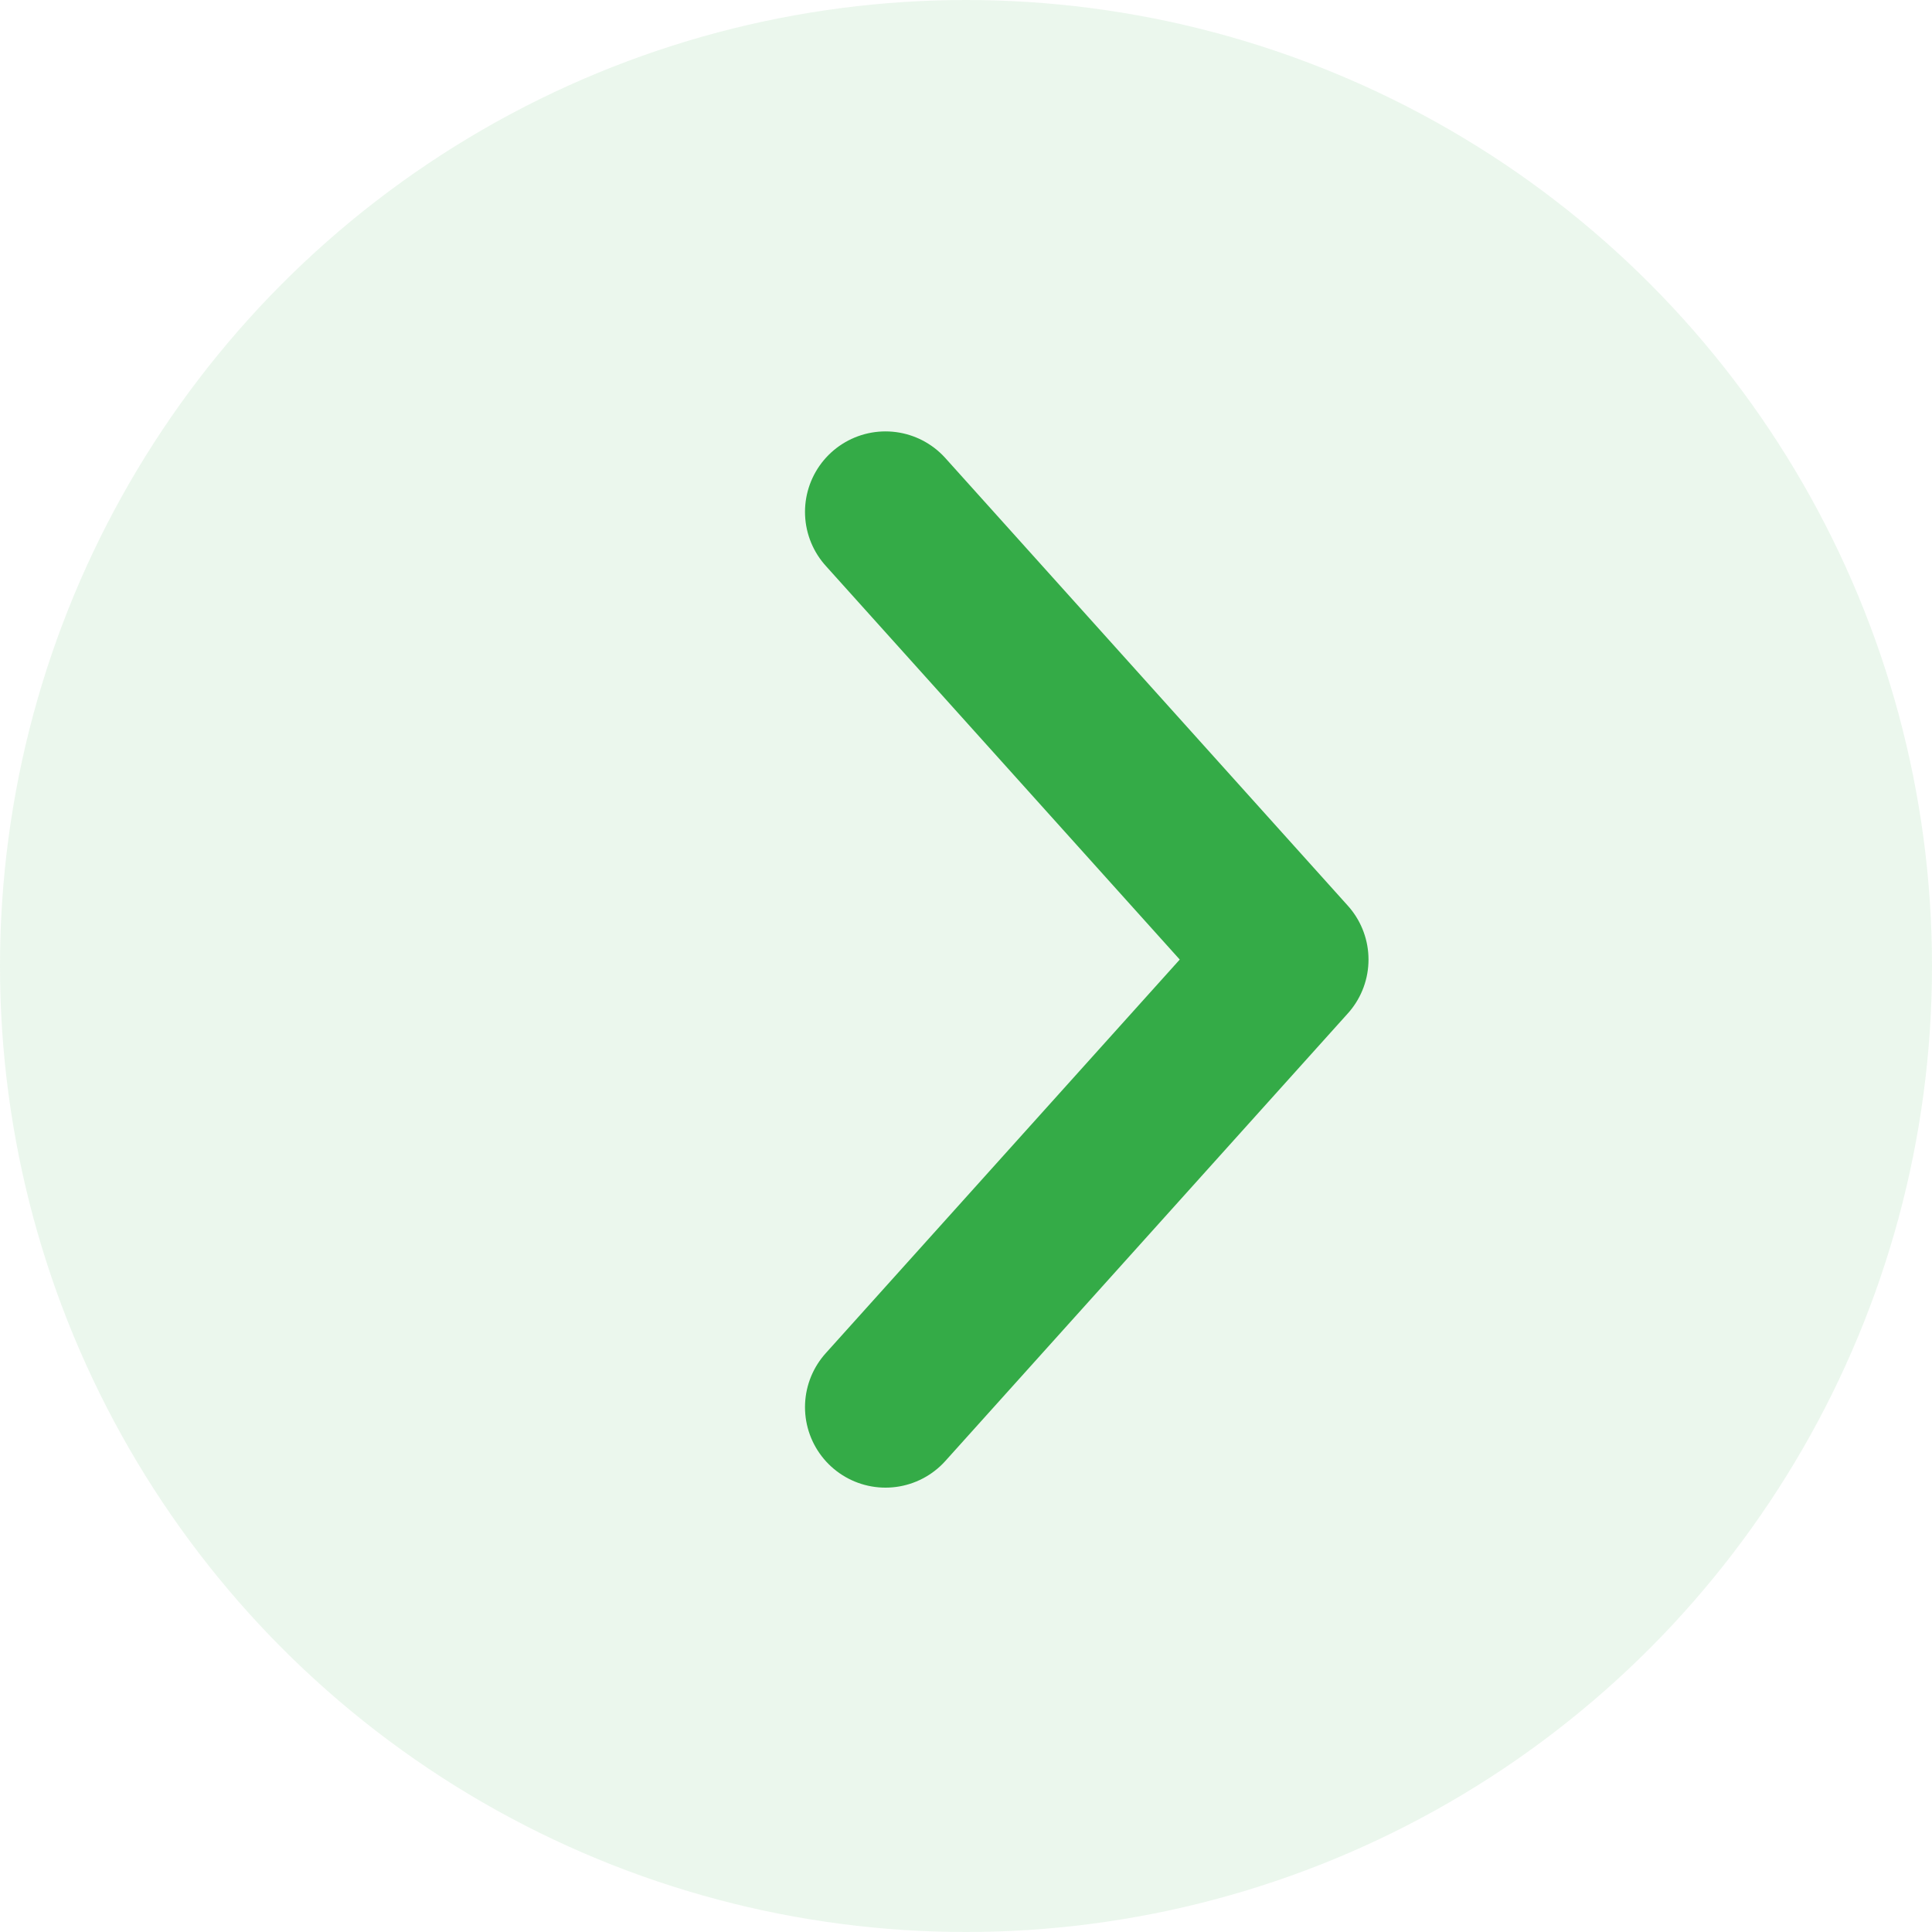
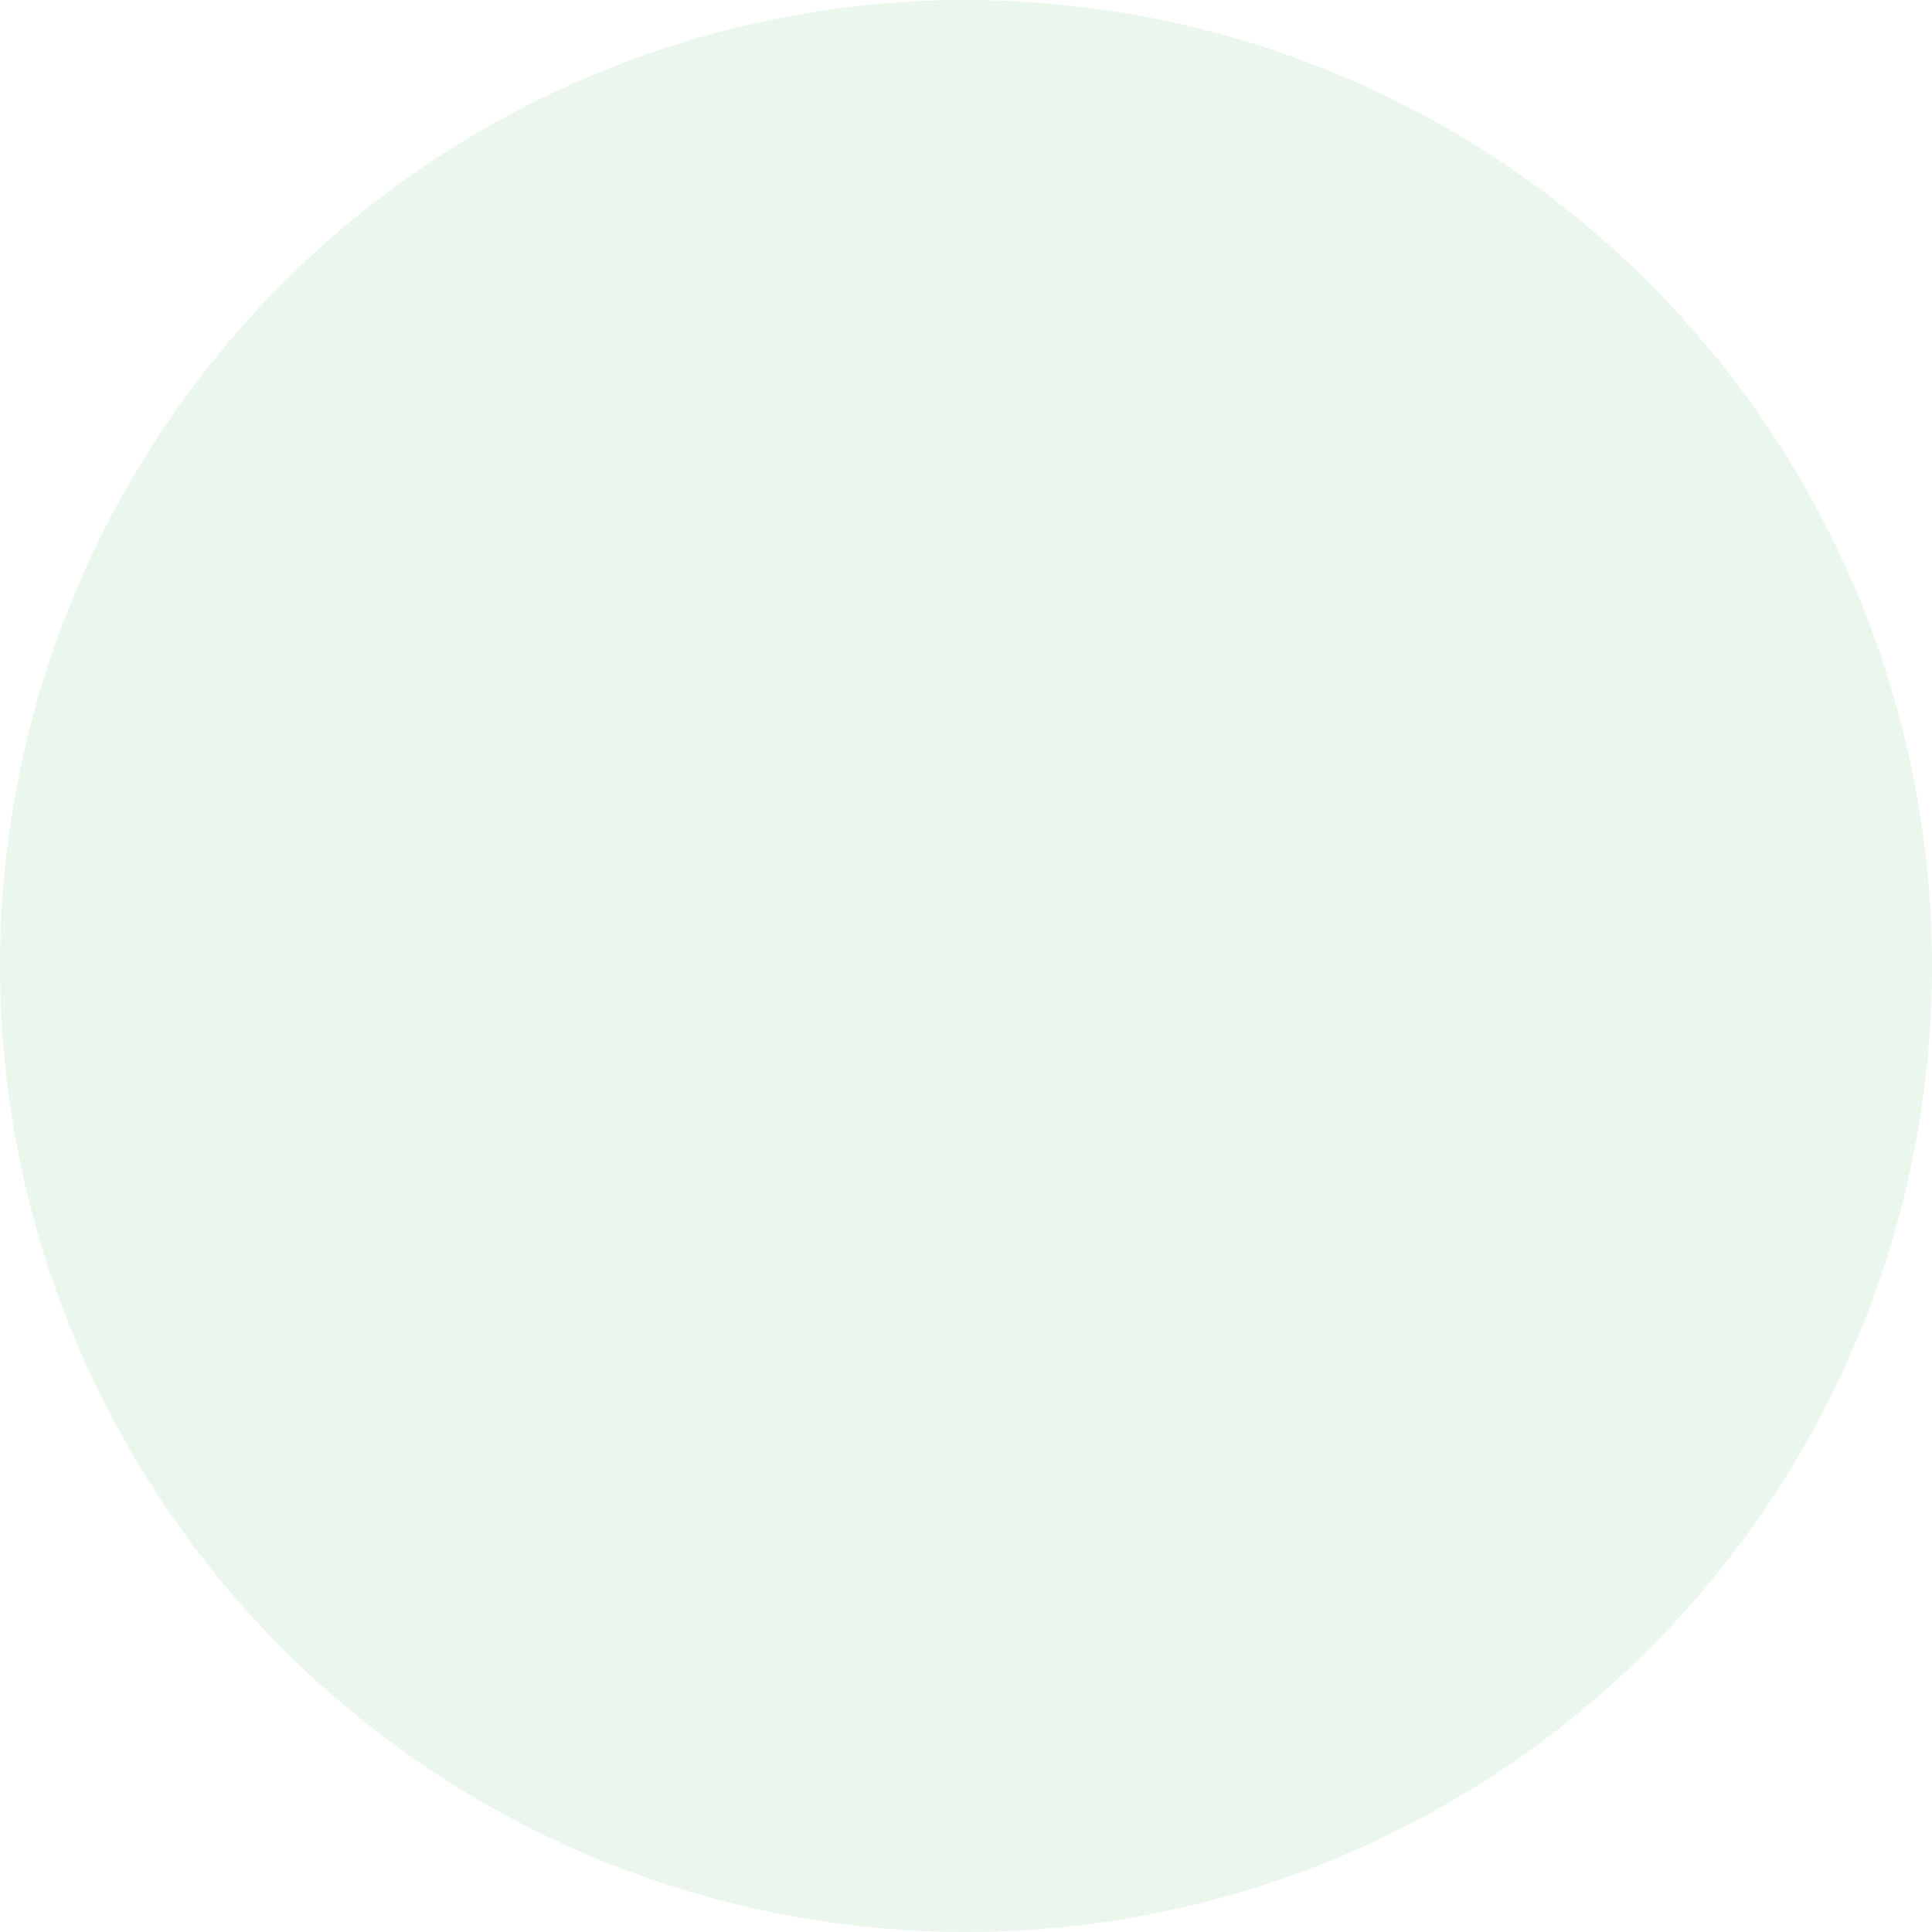
<svg xmlns="http://www.w3.org/2000/svg" width="24" height="24" viewBox="0 0 24 24" fill="none">
  <circle opacity="0.1" cx="12" cy="12" r="12" fill="#34AB47" />
-   <path d="M11 17.48L16 11.92L11 6.359" stroke="#34AB47" stroke-width="2" stroke-linecap="round" stroke-linejoin="round" />
</svg>